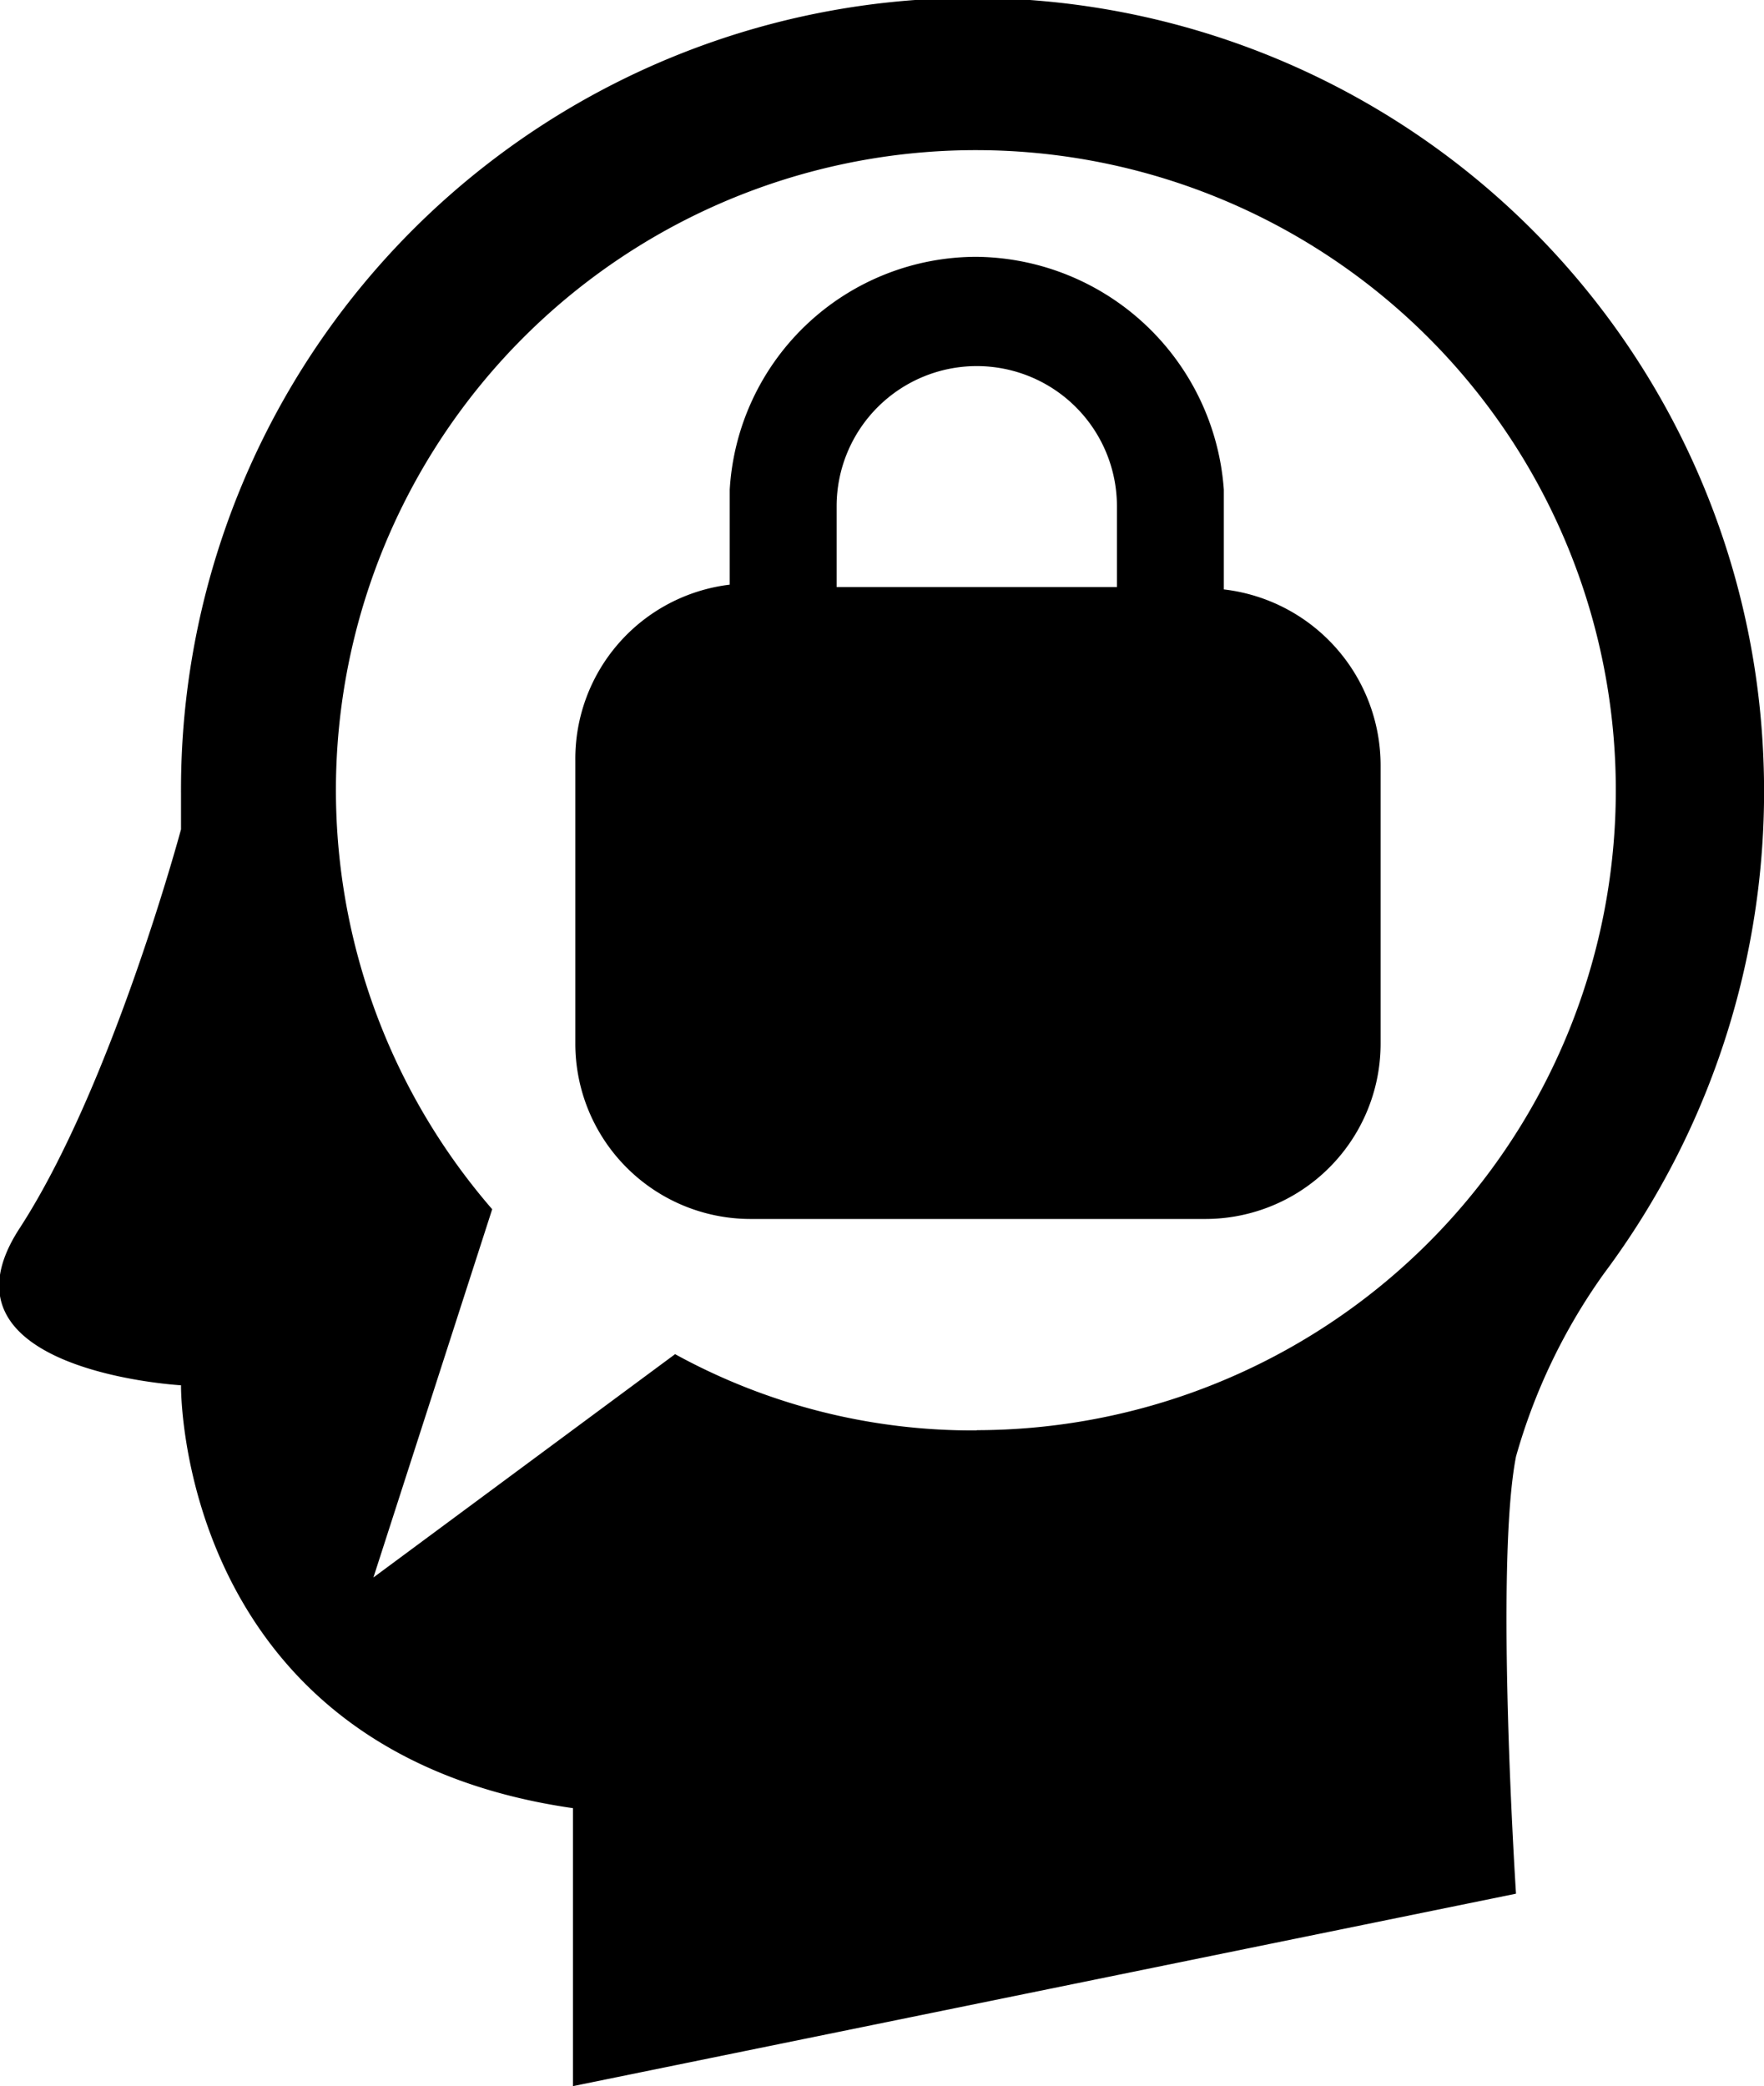
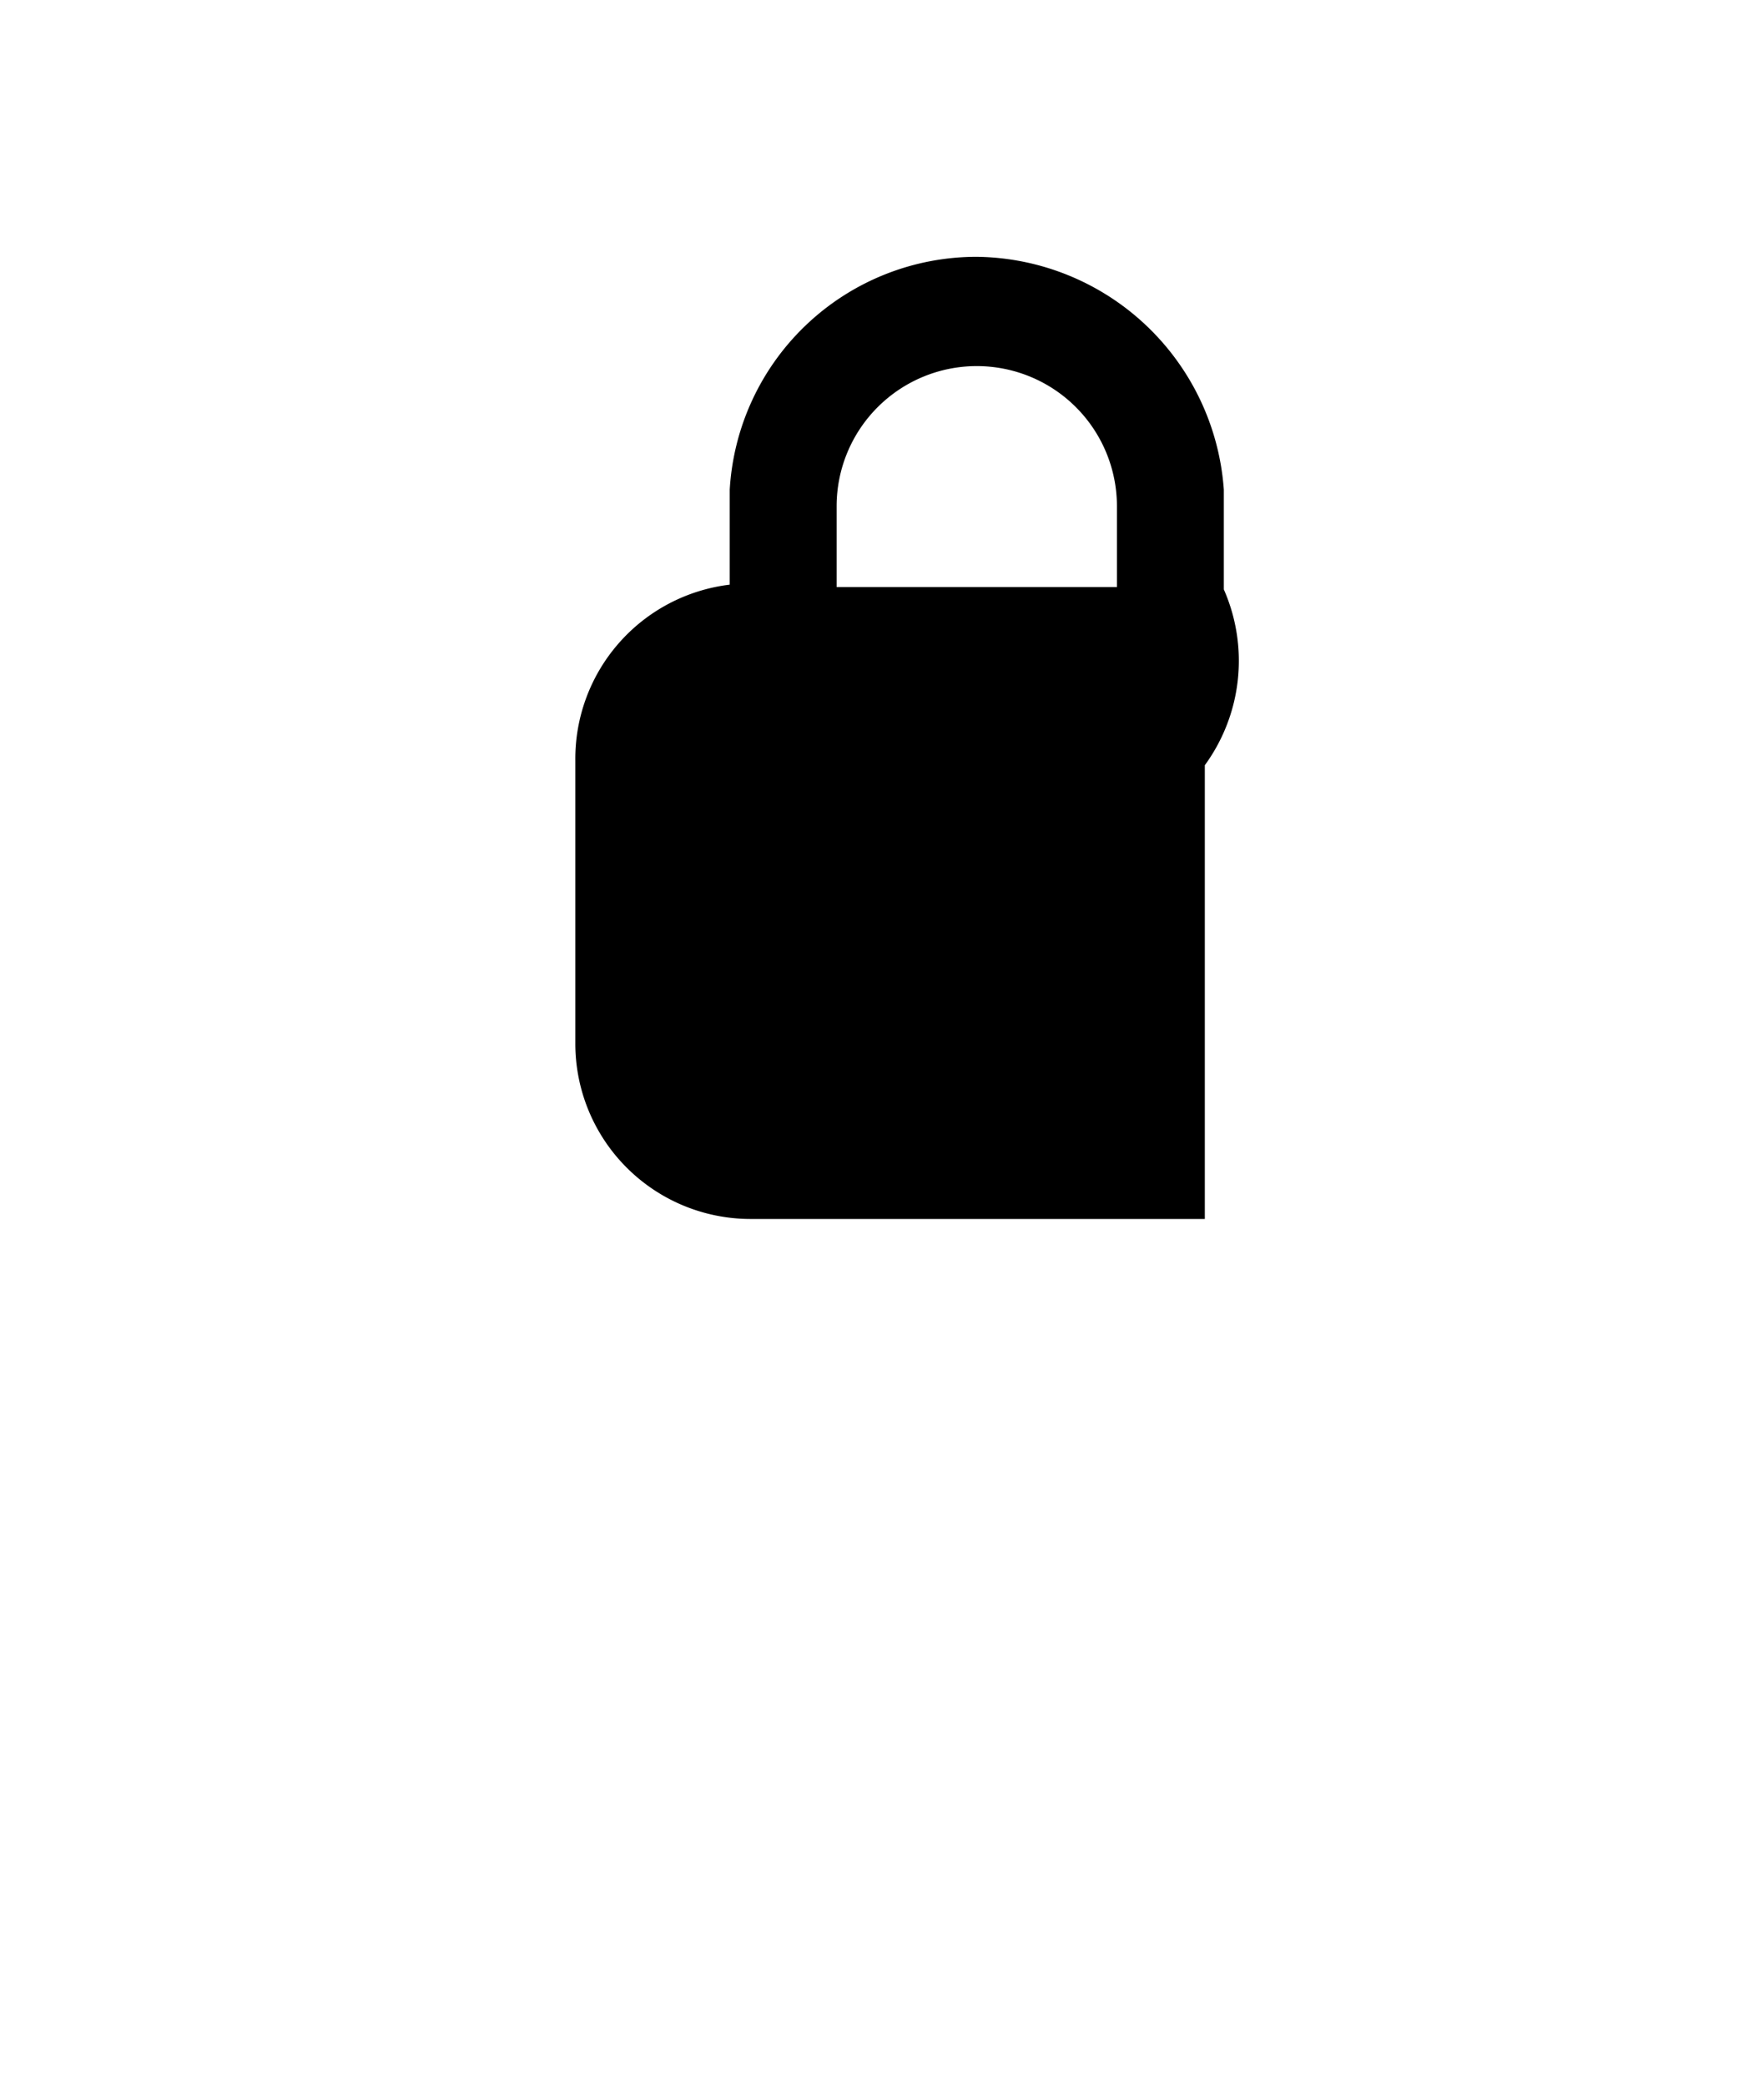
<svg xmlns="http://www.w3.org/2000/svg" viewBox="0 0 74.26 87.81">
  <g id="Layer_2" data-name="Layer 2">
    <g id="Layer_1-2" data-name="Layer 1">
-       <path d="M74.22,31.61a33.32,33.32,0,0,0-66.6,1.8v1.5h0s-2.9,10.8-6.8,16.8,6.8,6.6,6.8,6.6-.2,15.4,16.5,17.8v11.7l39.7-8.1s-.9-13.8,0-18.4a24.8,24.8,0,0,1,3.7-7.7h0A33.89,33.89,0,0,0,74.22,31.61Zm-33.1,28.6A26,26,0,0,1,28.42,57l-12.7,9.4,5-15.5a26.94,26.94,0,1,1,20.4,9.3Z" />
-       <path d="M51.52,24.81v-4.2a10.55,10.55,0,0,0-10.4-9.8,10.41,10.41,0,0,0-10.4,9.8v4a7.38,7.38,0,0,0-6.5,7.4v11.9a7.38,7.38,0,0,0,7.4,7.4h19.1a7.38,7.38,0,0,0,7.4-7.4V32.21A7.46,7.46,0,0,0,51.52,24.81Zm-16.3-3.5a5.9,5.9,0,0,1,11.8,0v3.4H35.22Z" />
+       <path d="M51.52,24.81v-4.2a10.55,10.55,0,0,0-10.4-9.8,10.41,10.41,0,0,0-10.4,9.8v4a7.38,7.38,0,0,0-6.5,7.4v11.9a7.38,7.38,0,0,0,7.4,7.4h19.1V32.21A7.46,7.46,0,0,0,51.52,24.81Zm-16.3-3.5a5.9,5.9,0,0,1,11.8,0v3.4H35.22Z" />
    </g>
  </g>
</svg>